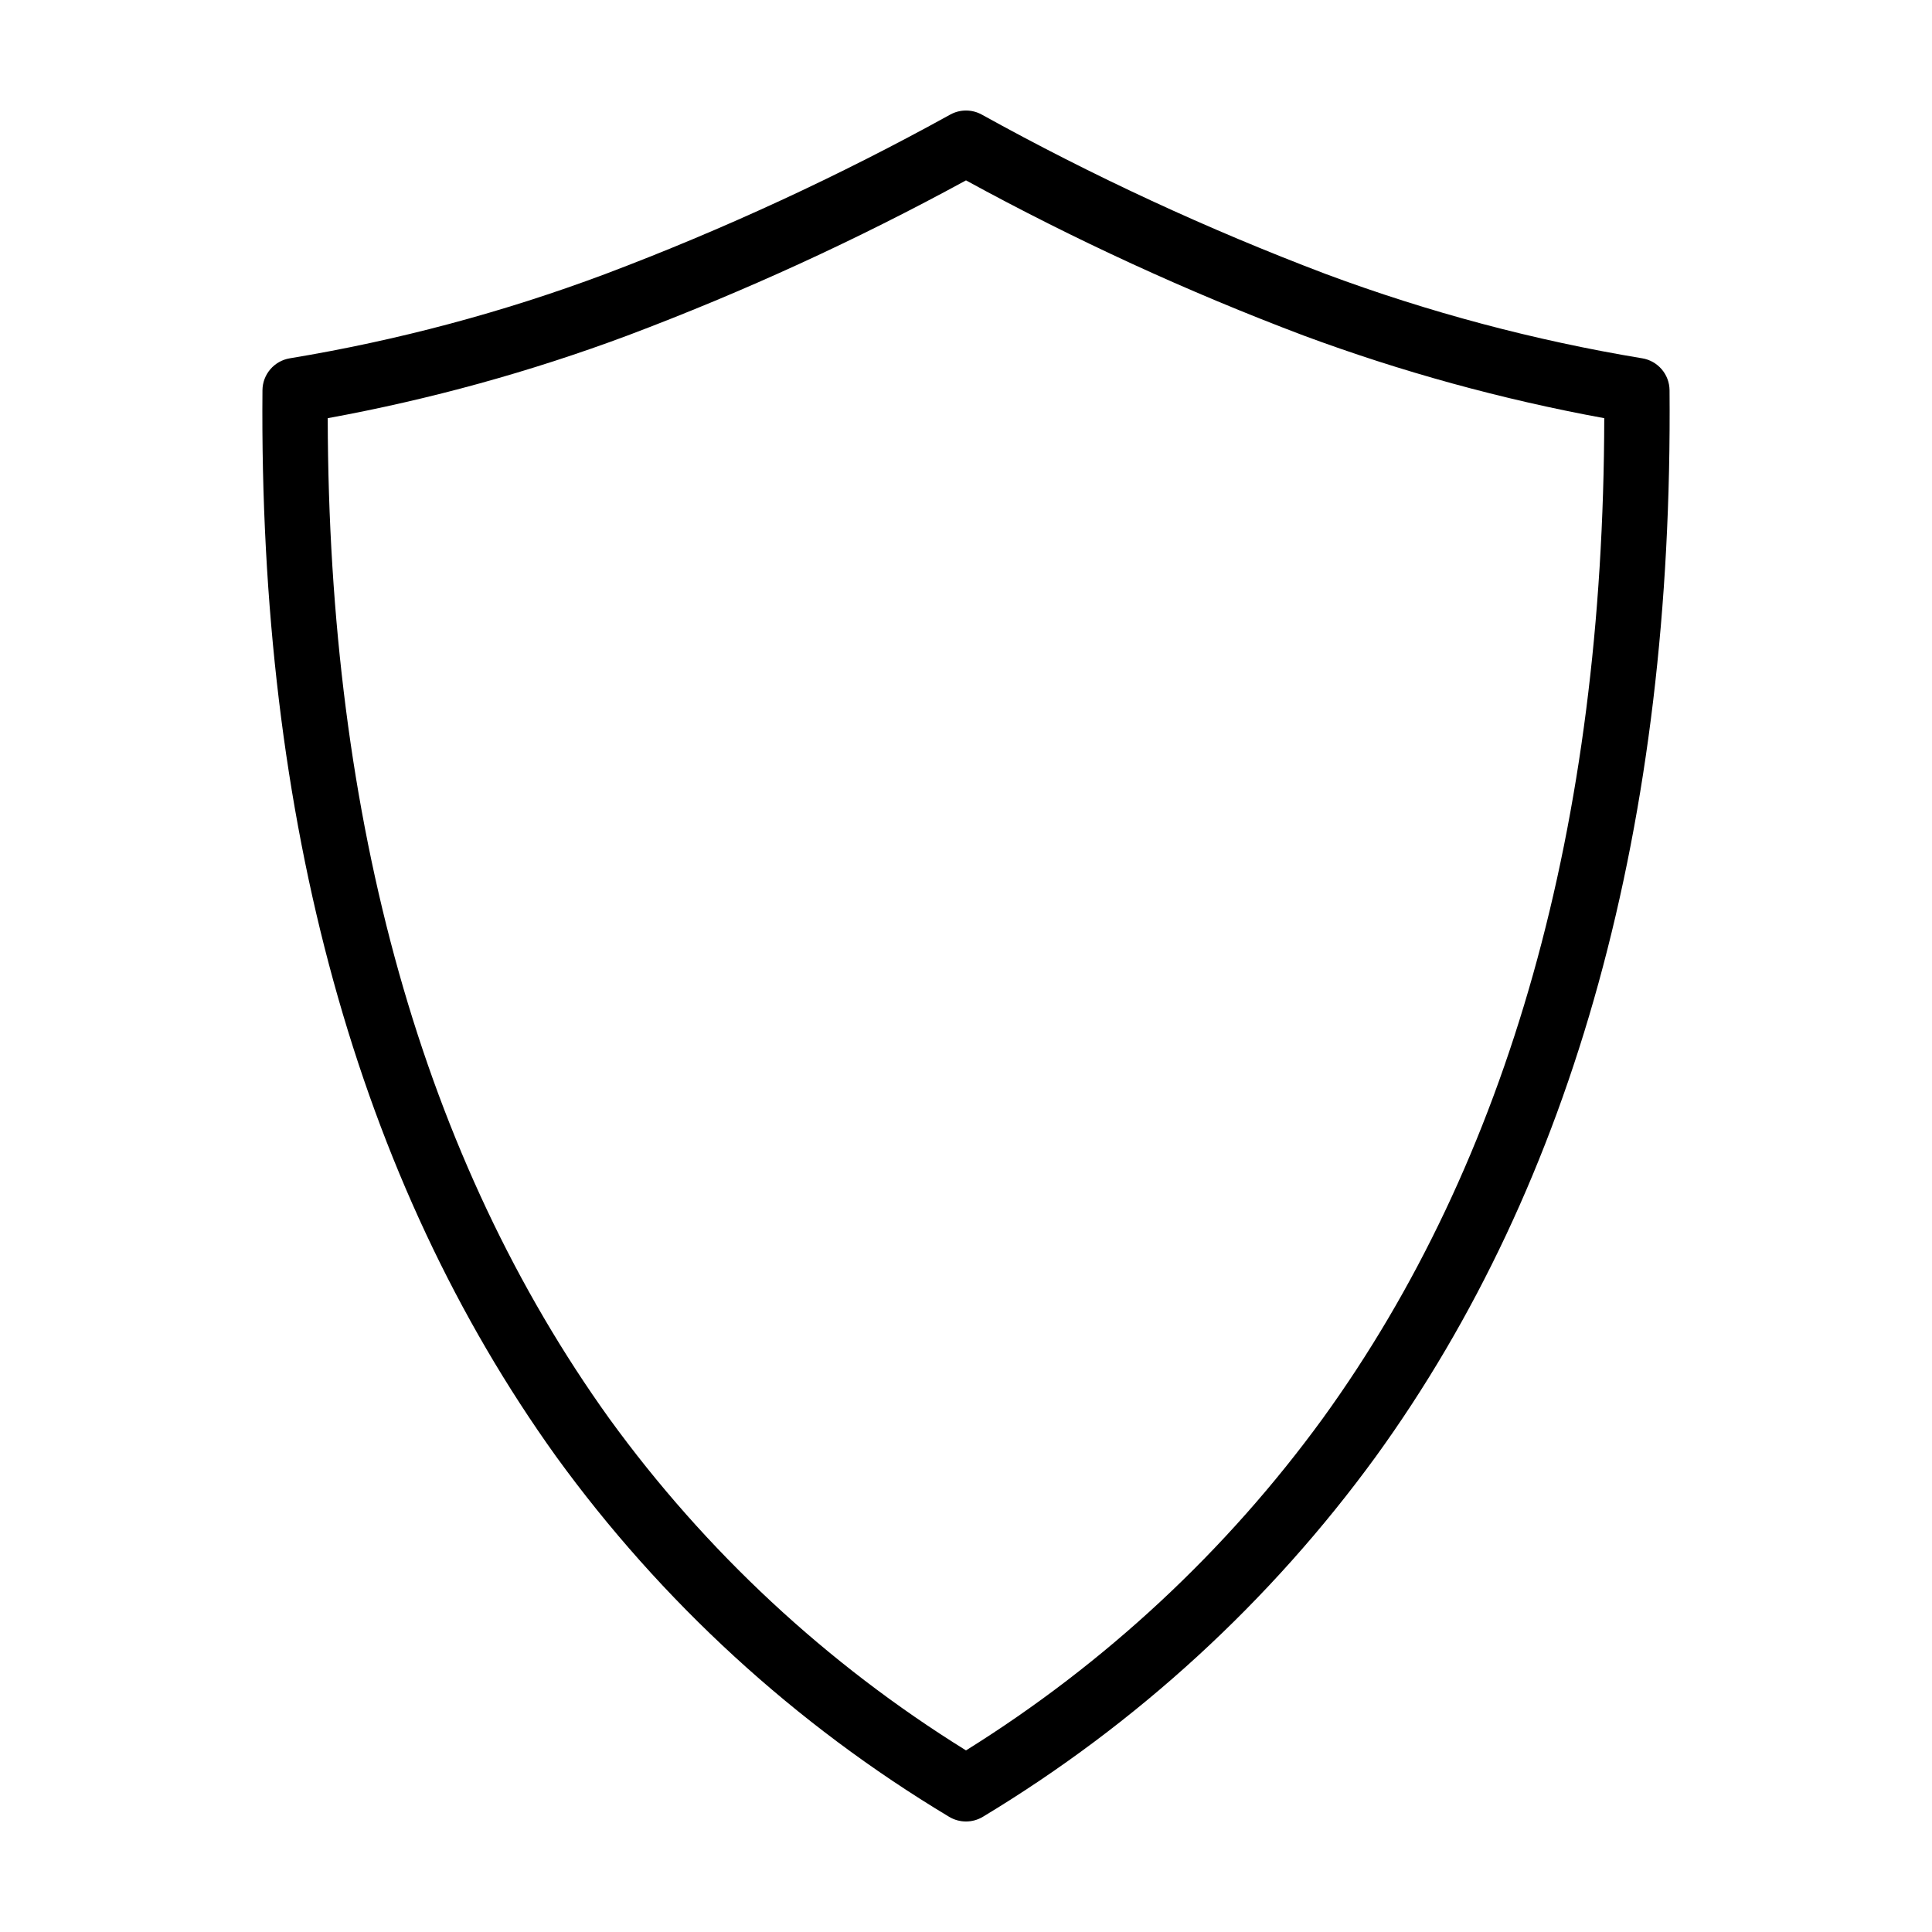
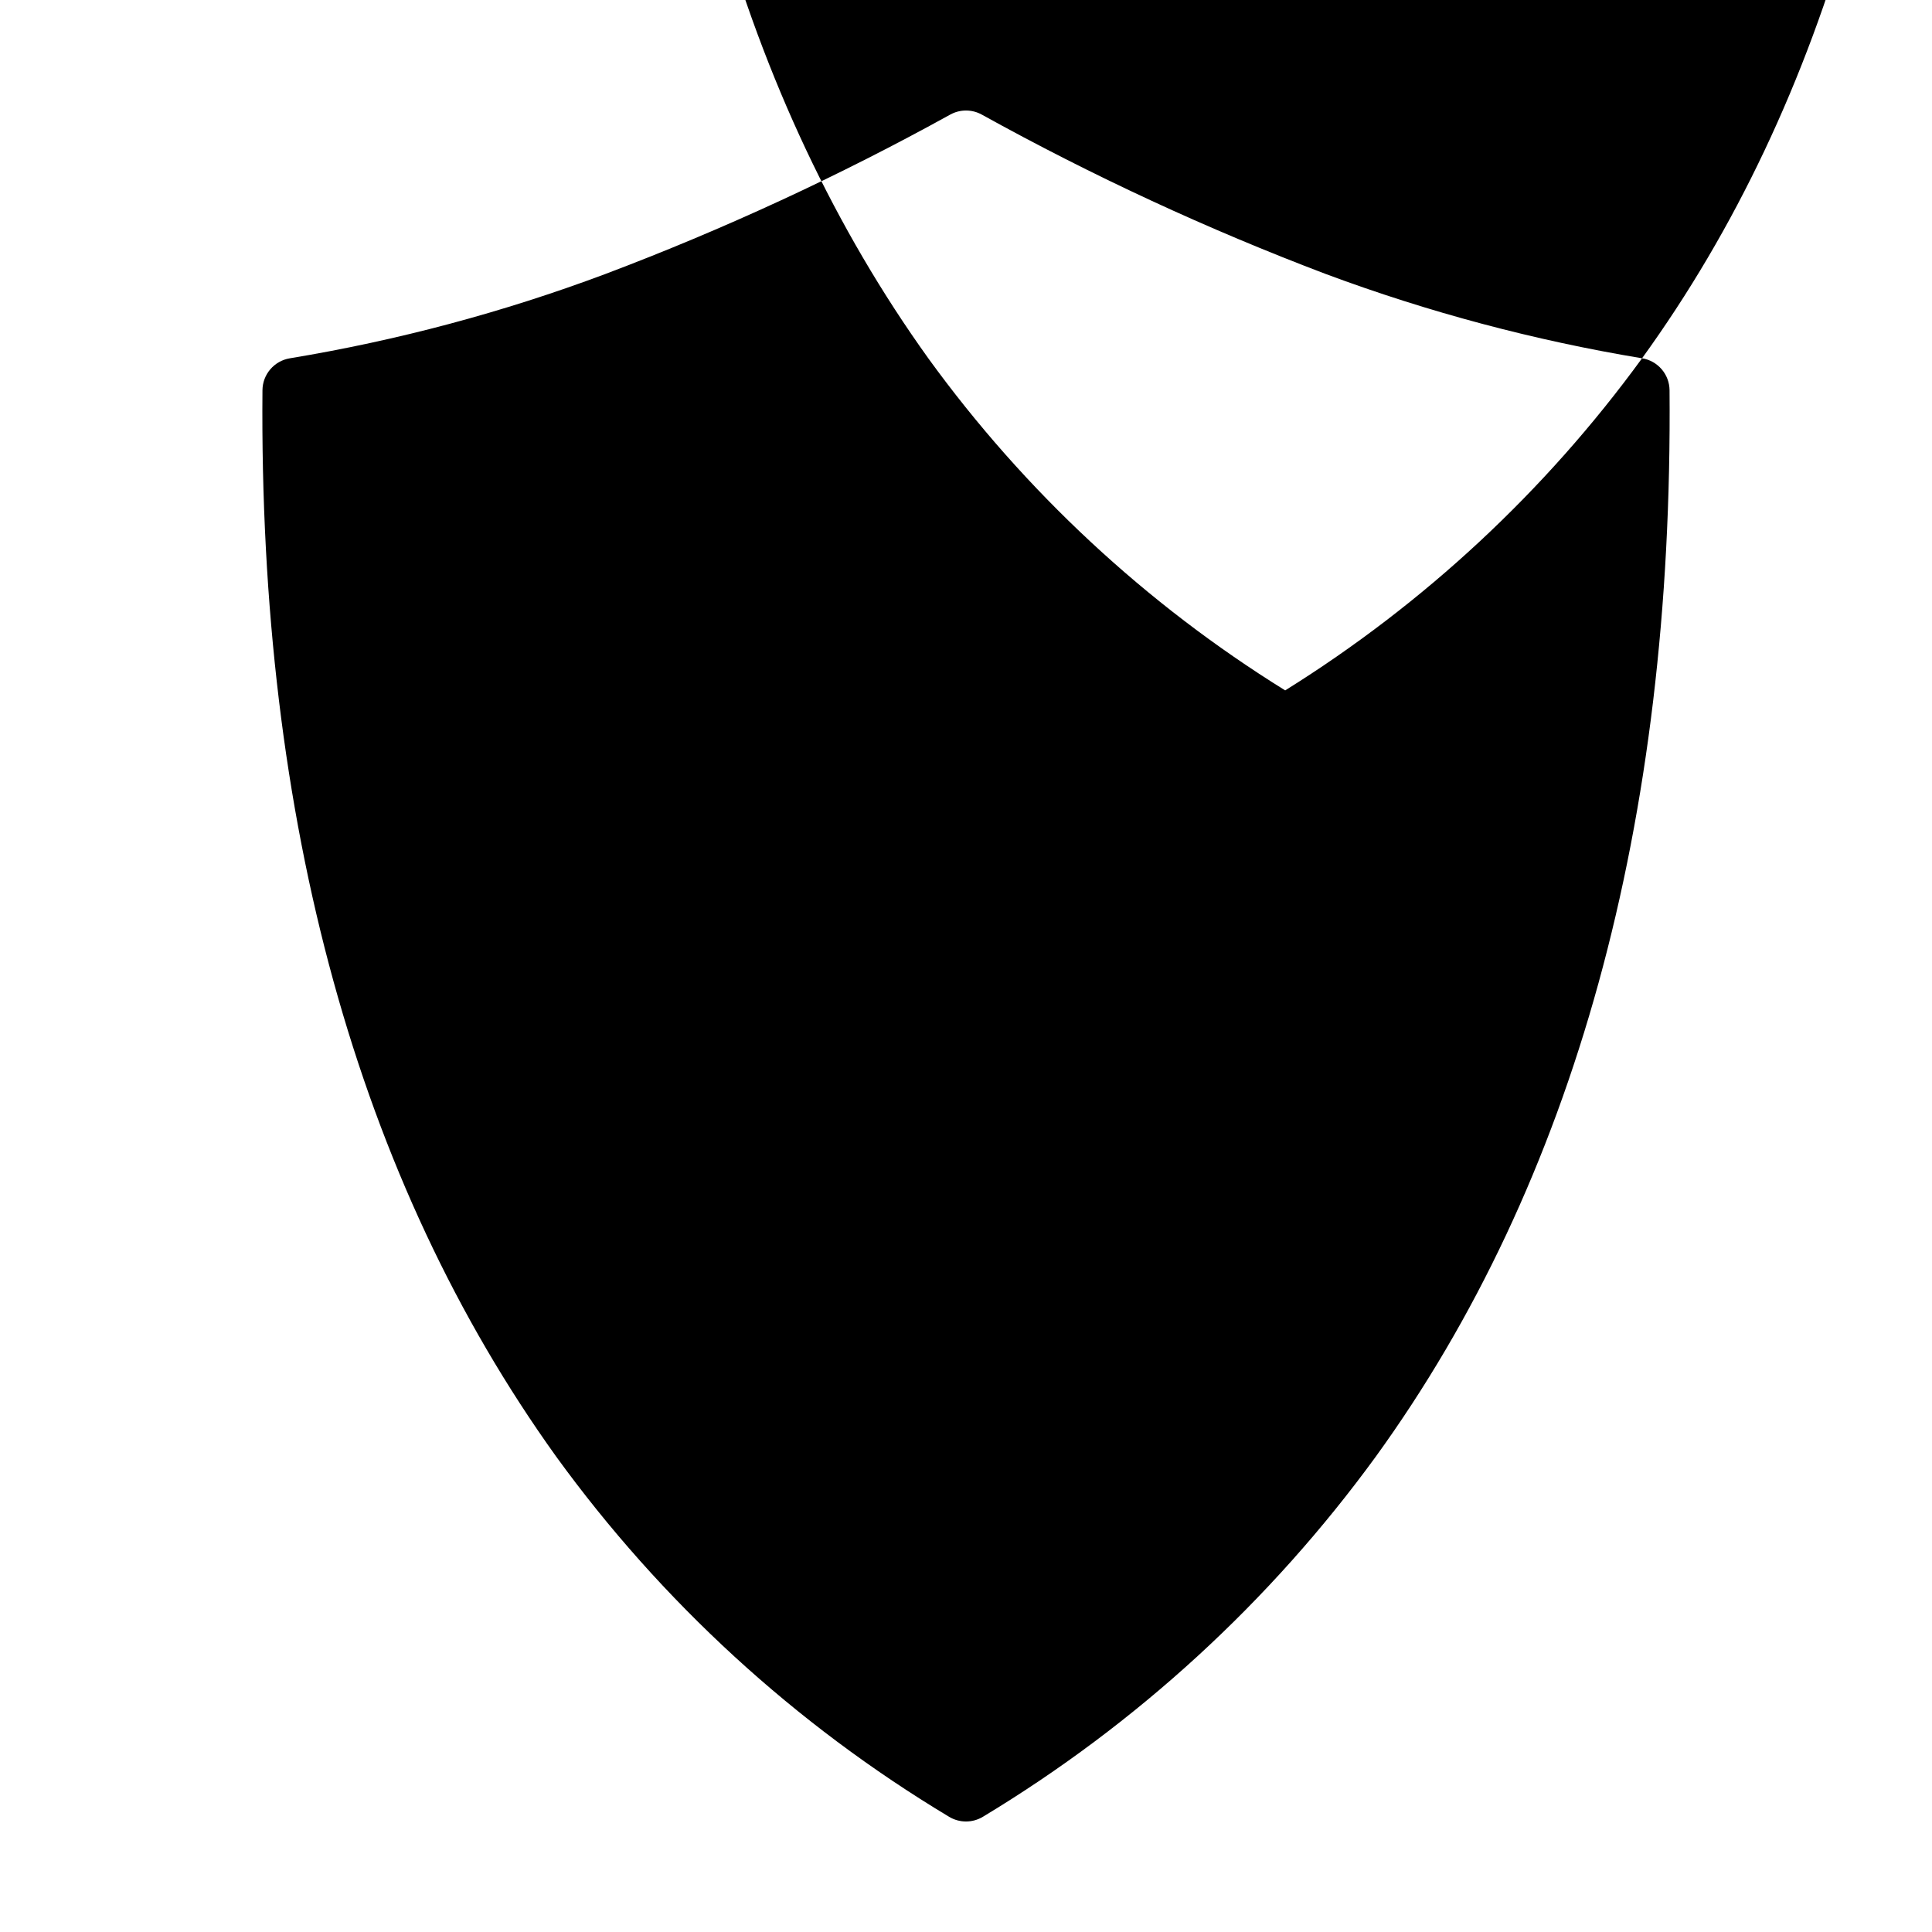
<svg xmlns="http://www.w3.org/2000/svg" fill="#000000" width="800px" height="800px" version="1.1" viewBox="144 144 512 512">
-   <path d="m579.16 238.95c-28.574-4.742-56.629-12.219-83.773-22.32-31.391-11.895-61.887-26.027-91.254-42.289-2.578-1.402-5.691-1.402-8.266 0-29.449 16.273-60.027 30.406-91.5 42.293-27.055 10.129-55.027 17.602-83.531 22.316-4.168 0.672-7.246 4.254-7.281 8.477-0.977 114.16 25.207 209.23 77.816 282.55 27.922 38.516 63.336 70.992 104.12 95.473 2.769 1.684 6.242 1.684 9.012 0 40.715-24.551 76.109-57 104.1-95.438 52.629-72.711 78.816-167.79 77.844-282.59-0.035-4.223-3.113-7.805-7.285-8.477zm-84.586 280.91c-25.578 35.141-57.691 65.023-94.574 88.012-36.934-22.906-69.051-52.789-94.555-87.977-49.316-68.742-74.402-157.9-74.594-265.07 27.09-4.957 53.691-12.293 79.492-21.926 30.801-11.605 60.758-25.336 89.656-41.098 28.812 15.754 58.691 29.484 89.41 41.094 25.891 9.609 52.57 16.949 79.734 21.926-0.184 107.77-25.266 196.92-74.57 265.04z" />
+   <path d="m579.16 238.95c-28.574-4.742-56.629-12.219-83.773-22.32-31.391-11.895-61.887-26.027-91.254-42.289-2.578-1.402-5.691-1.402-8.266 0-29.449 16.273-60.027 30.406-91.5 42.293-27.055 10.129-55.027 17.602-83.531 22.316-4.168 0.672-7.246 4.254-7.281 8.477-0.977 114.16 25.207 209.23 77.816 282.55 27.922 38.516 63.336 70.992 104.12 95.473 2.769 1.684 6.242 1.684 9.012 0 40.715-24.551 76.109-57 104.1-95.438 52.629-72.711 78.816-167.79 77.844-282.59-0.035-4.223-3.113-7.805-7.285-8.477zc-25.578 35.141-57.691 65.023-94.574 88.012-36.934-22.906-69.051-52.789-94.555-87.977-49.316-68.742-74.402-157.9-74.594-265.07 27.09-4.957 53.691-12.293 79.492-21.926 30.801-11.605 60.758-25.336 89.656-41.098 28.812 15.754 58.691 29.484 89.41 41.094 25.891 9.609 52.57 16.949 79.734 21.926-0.184 107.77-25.266 196.92-74.57 265.04z" />
</svg>